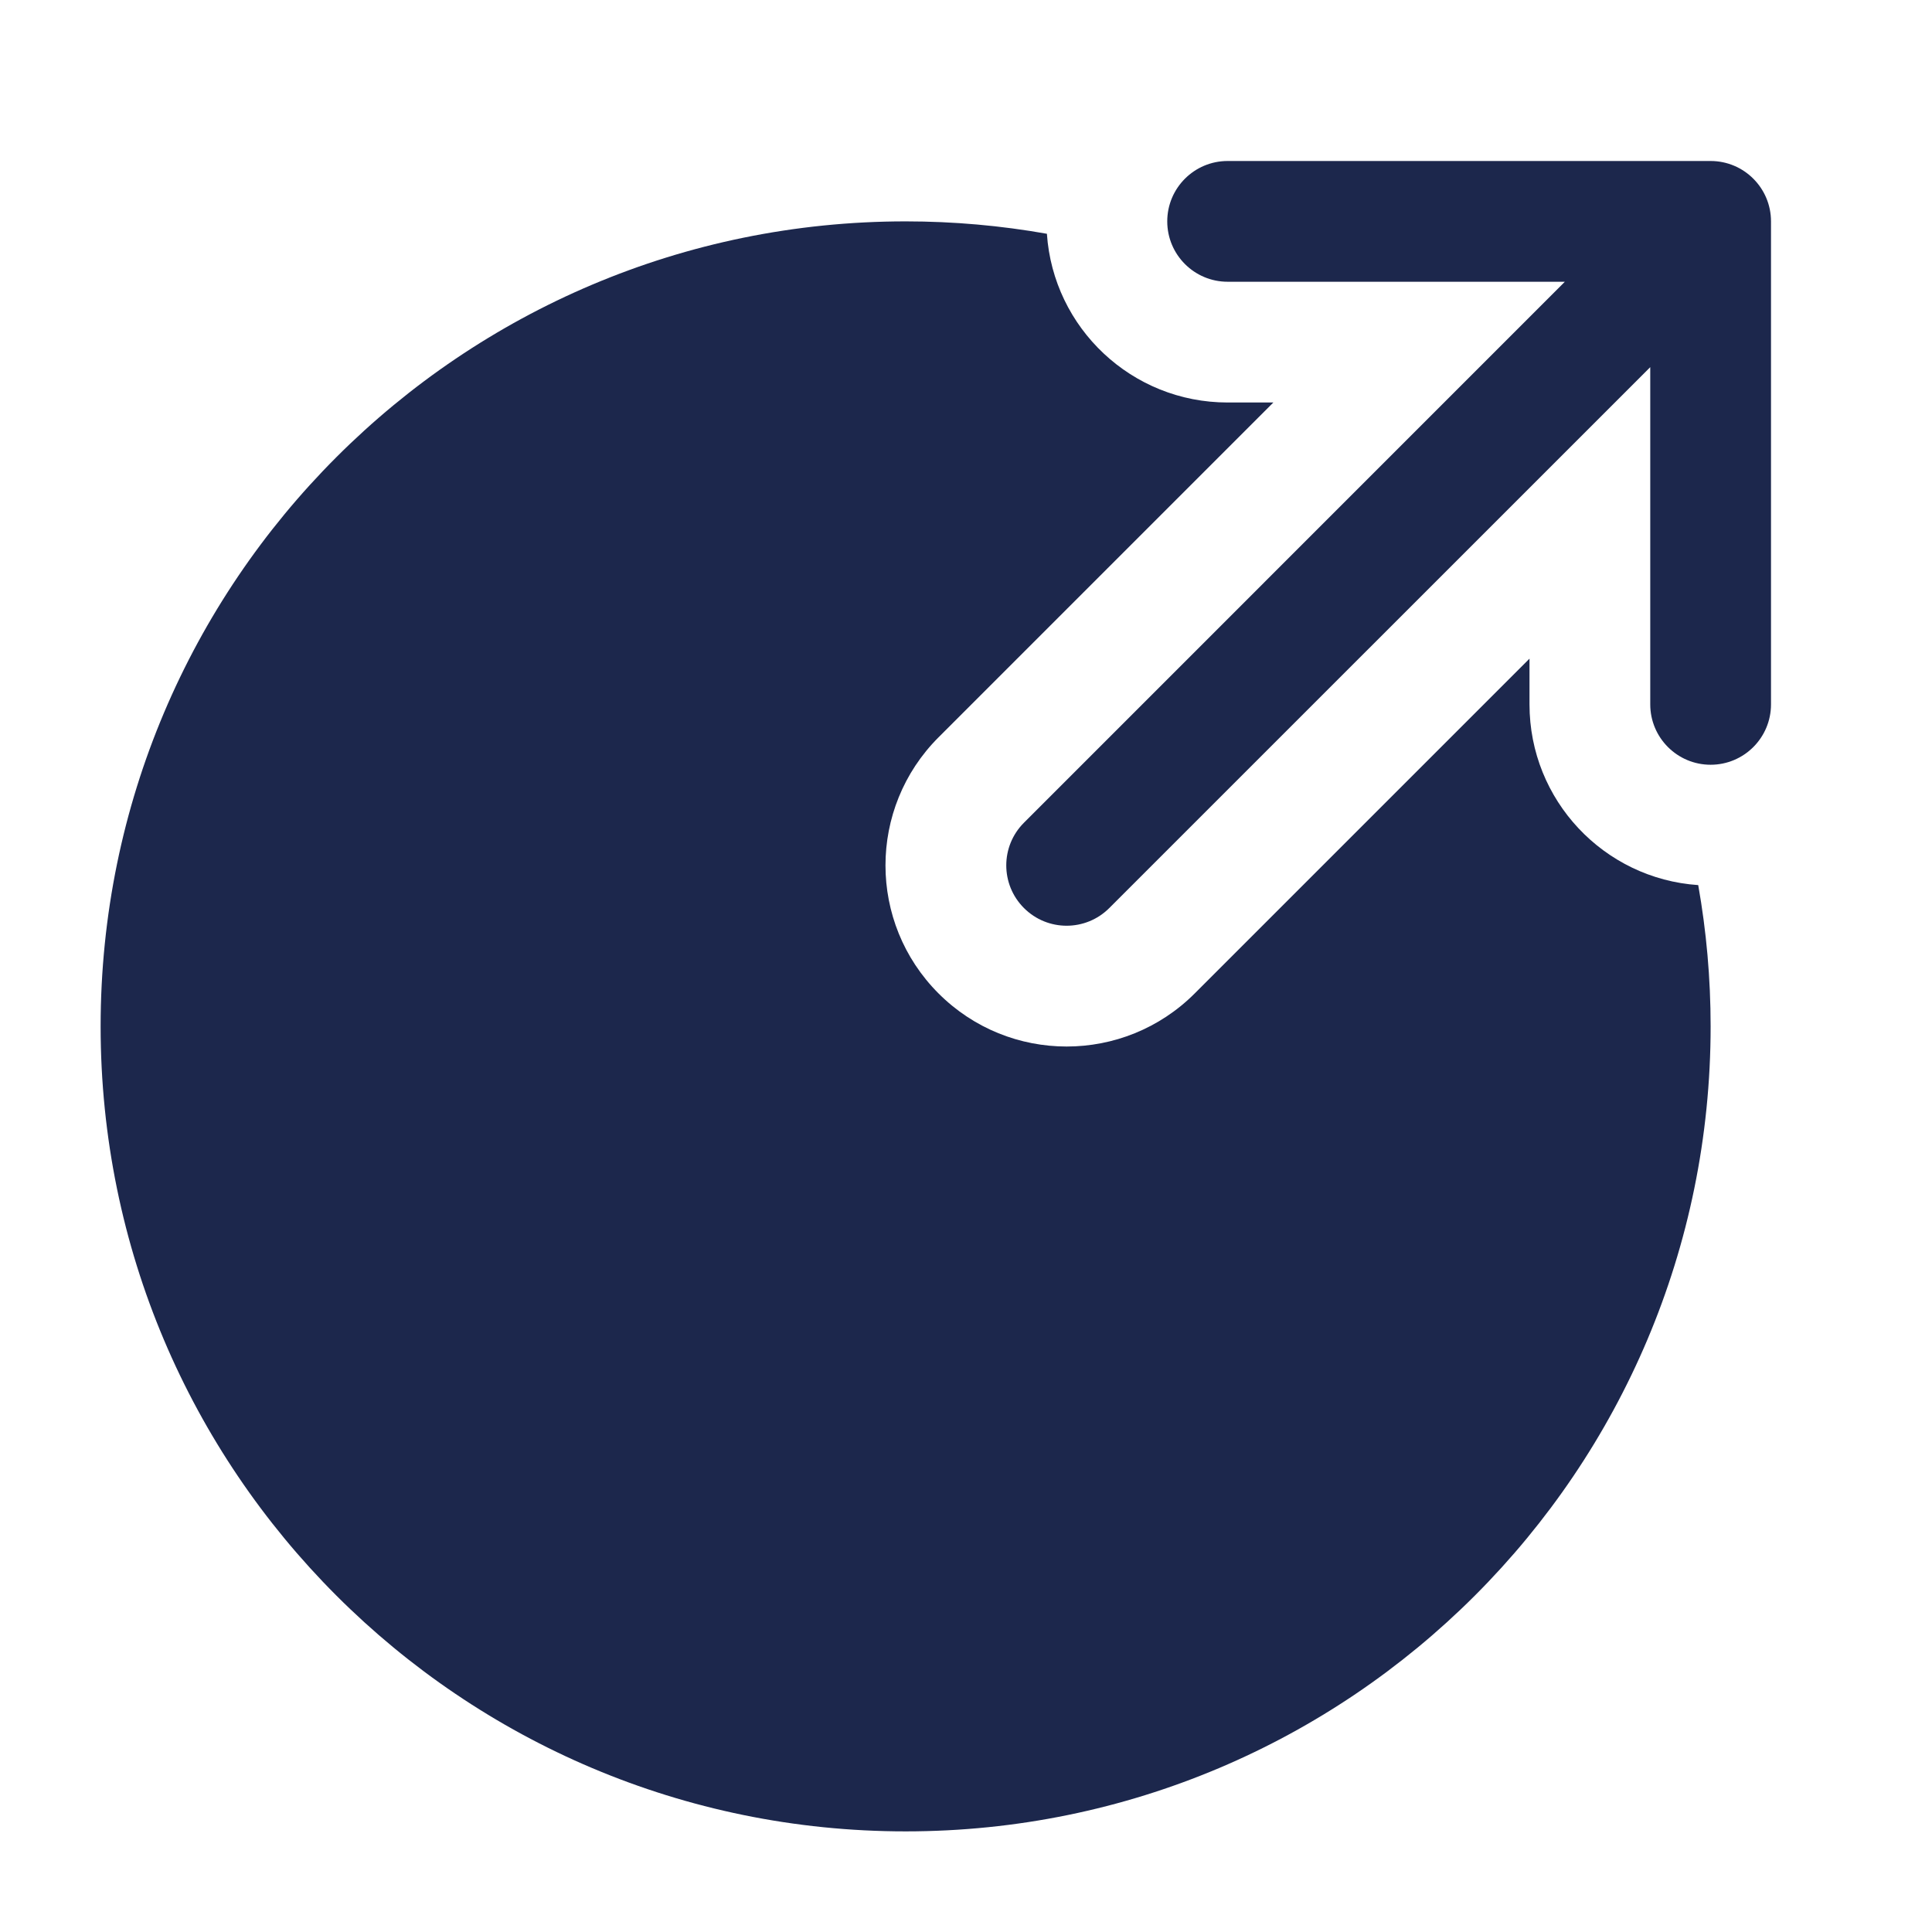
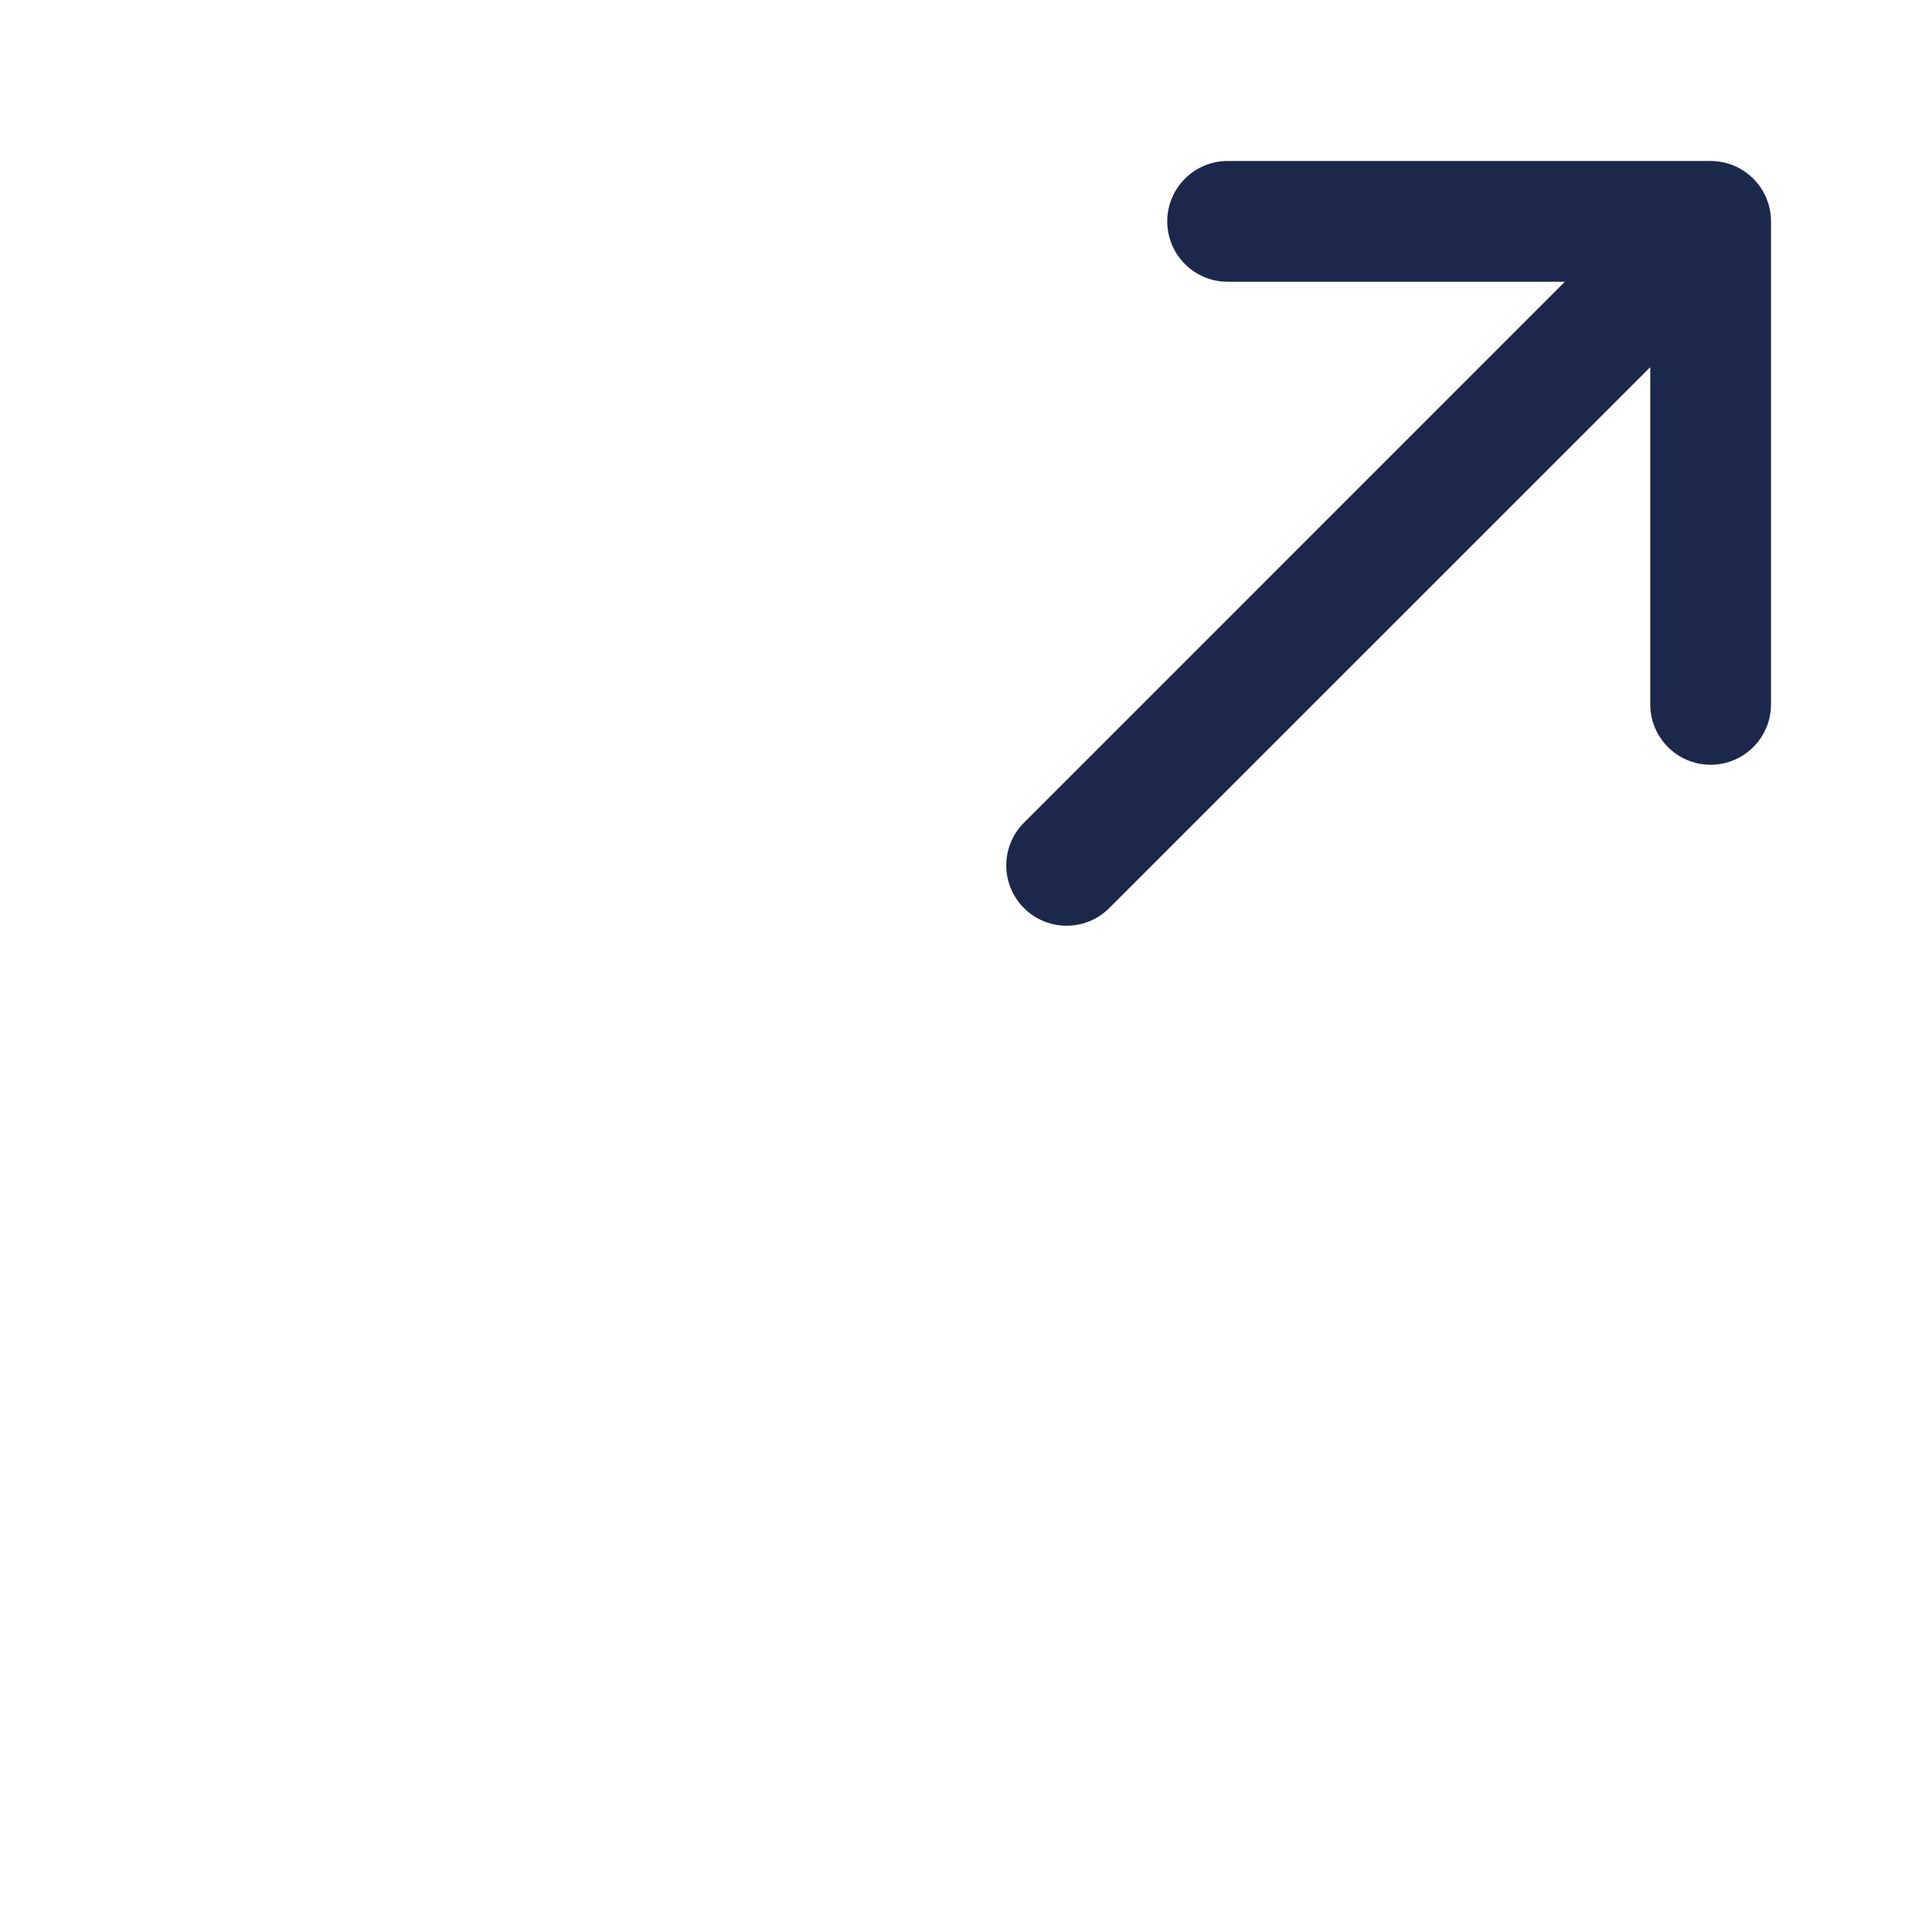
<svg xmlns="http://www.w3.org/2000/svg" width="800px" height="800px" viewBox="0 0 24 24" fill="none">
  <path fill-rule="evenodd" clip-rule="evenodd" d="M14.5 2.75C14.5 2.336 14.836 2 15.25 2H21.25C21.664 2 22 2.336 22 2.75V8.75C22 9.164 21.664 9.5 21.25 9.5C20.836 9.5 20.5 9.164 20.5 8.75V4.561L13.78 11.28C13.487 11.573 13.013 11.573 12.72 11.28C12.427 10.987 12.427 10.513 12.72 10.22L19.439 3.5H15.25C14.836 3.5 14.5 3.164 14.5 2.75Z" fill="#1C274C" />
-   <path d="M11.25 2.75C5.727 2.75 1.25 7.227 1.25 12.75C1.25 18.273 5.727 22.75 11.25 22.75C16.773 22.75 21.25 18.273 21.25 12.75C21.25 12.151 21.197 11.565 21.096 10.995C19.925 10.916 19 9.941 19 8.75V8.182L14.841 12.341C13.962 13.22 12.538 13.22 11.659 12.341C10.78 11.462 10.78 10.038 11.659 9.159L15.818 5H15.25C14.059 5 13.084 4.075 13.005 2.904C12.435 2.803 11.849 2.75 11.25 2.75Z" fill="#1C274C" />
</svg>